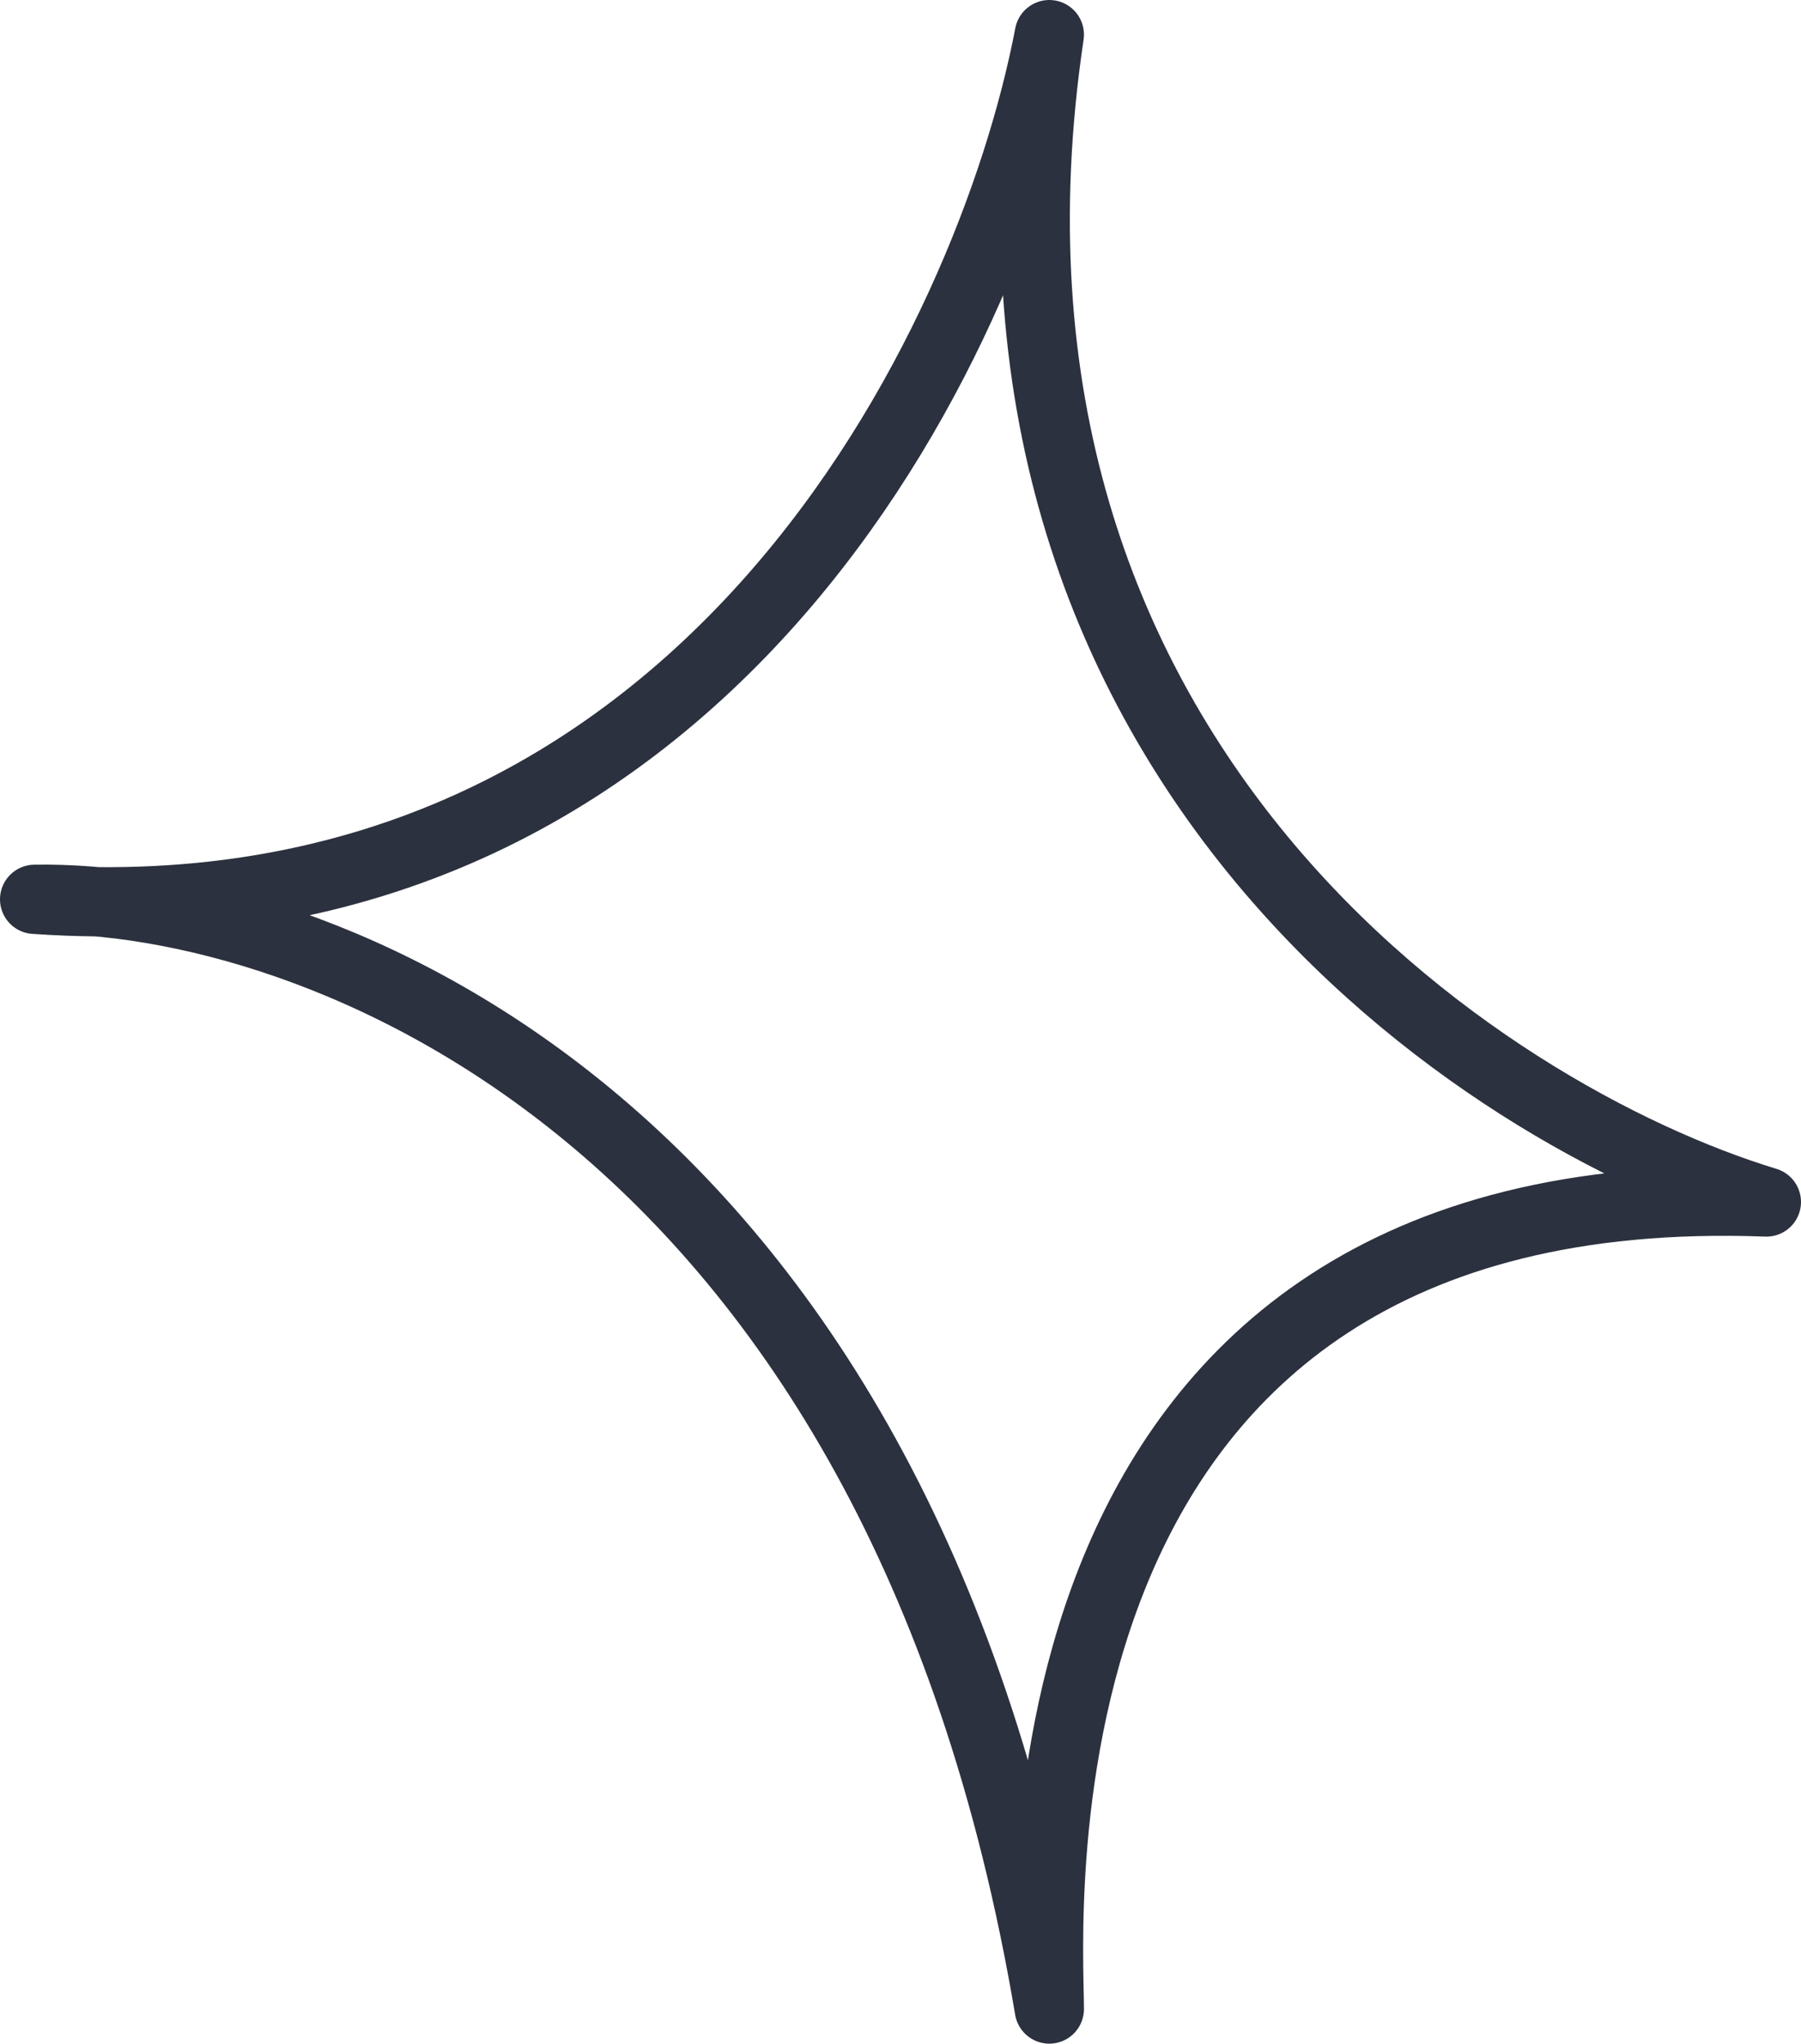
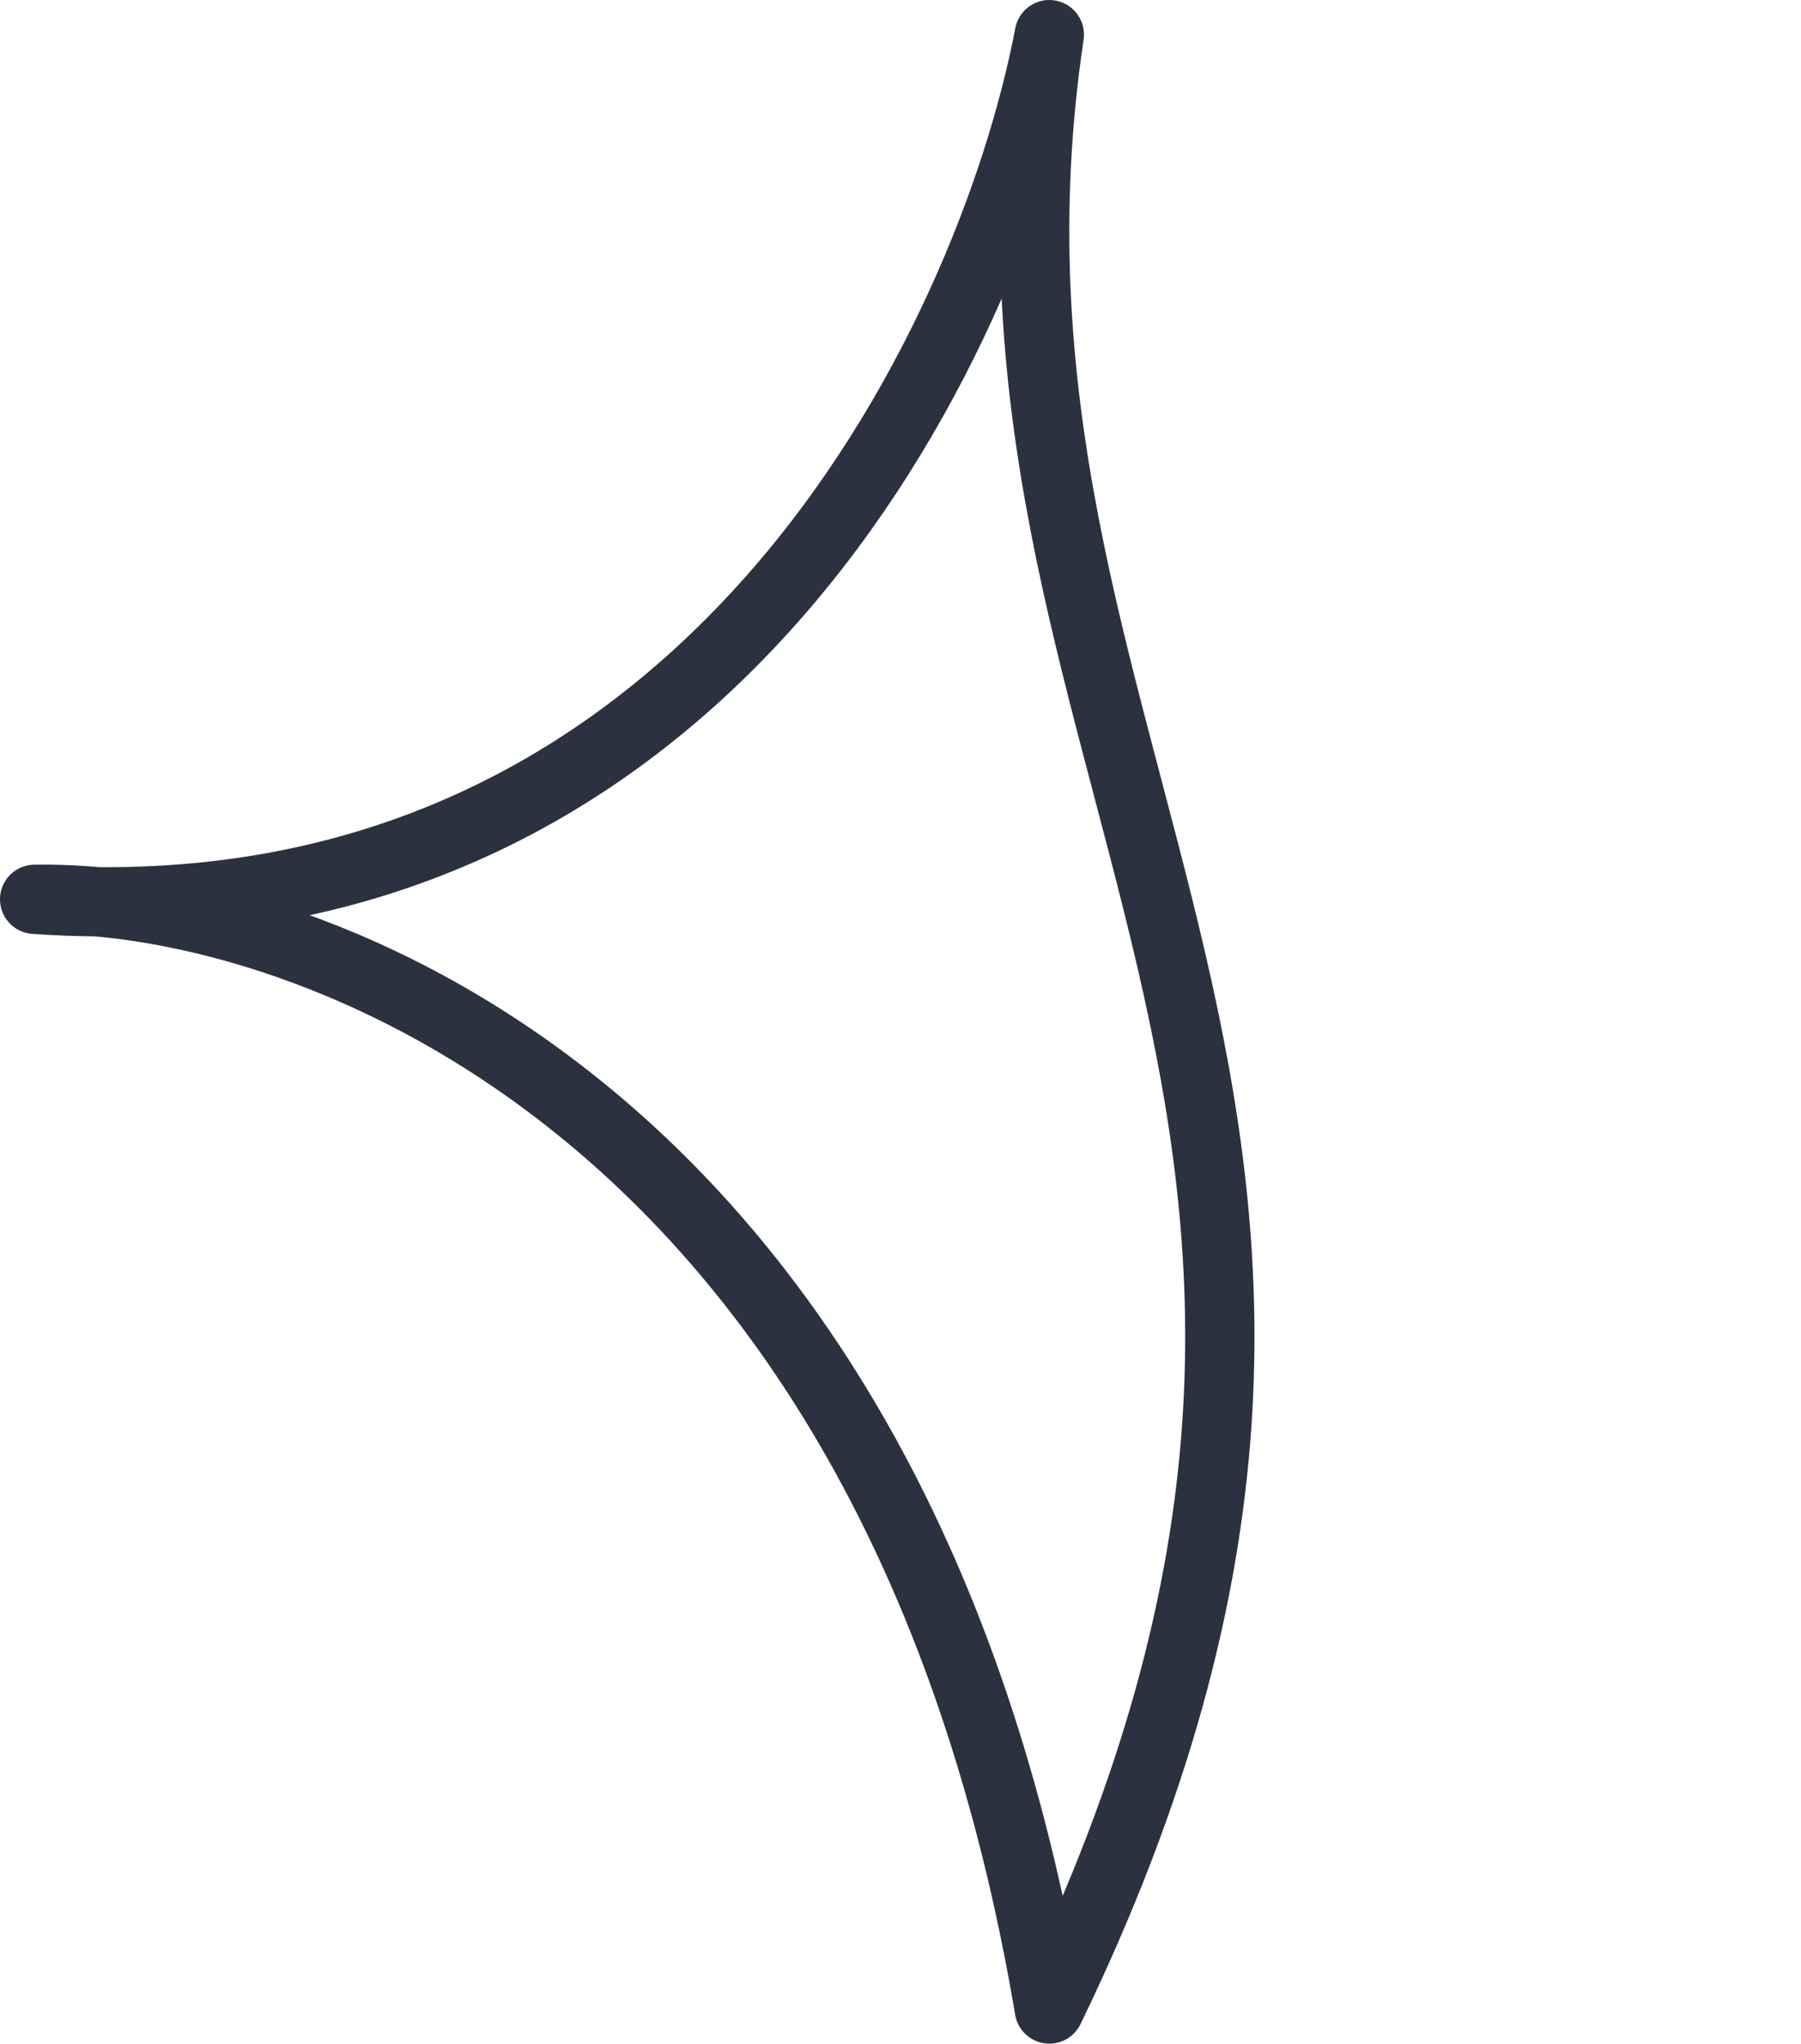
<svg xmlns="http://www.w3.org/2000/svg" width="52" height="59" viewBox="0 0 52 59" fill="none">
-   <path d="M30.297 1C28.604 9.876 20.375 27.295 1 25.963C8.943 25.825 25.922 32.038 30.297 58C30.297 55.504 28.734 33.869 51 34.701C42.797 32.204 27.172 21.969 30.297 1Z" stroke="#2C313F" stroke-width="2" stroke-linejoin="round" />
+   <path d="M30.297 1C28.604 9.876 20.375 27.295 1 25.963C8.943 25.825 25.922 32.038 30.297 58C42.797 32.204 27.172 21.969 30.297 1Z" stroke="#2C313F" stroke-width="2" stroke-linejoin="round" />
</svg>